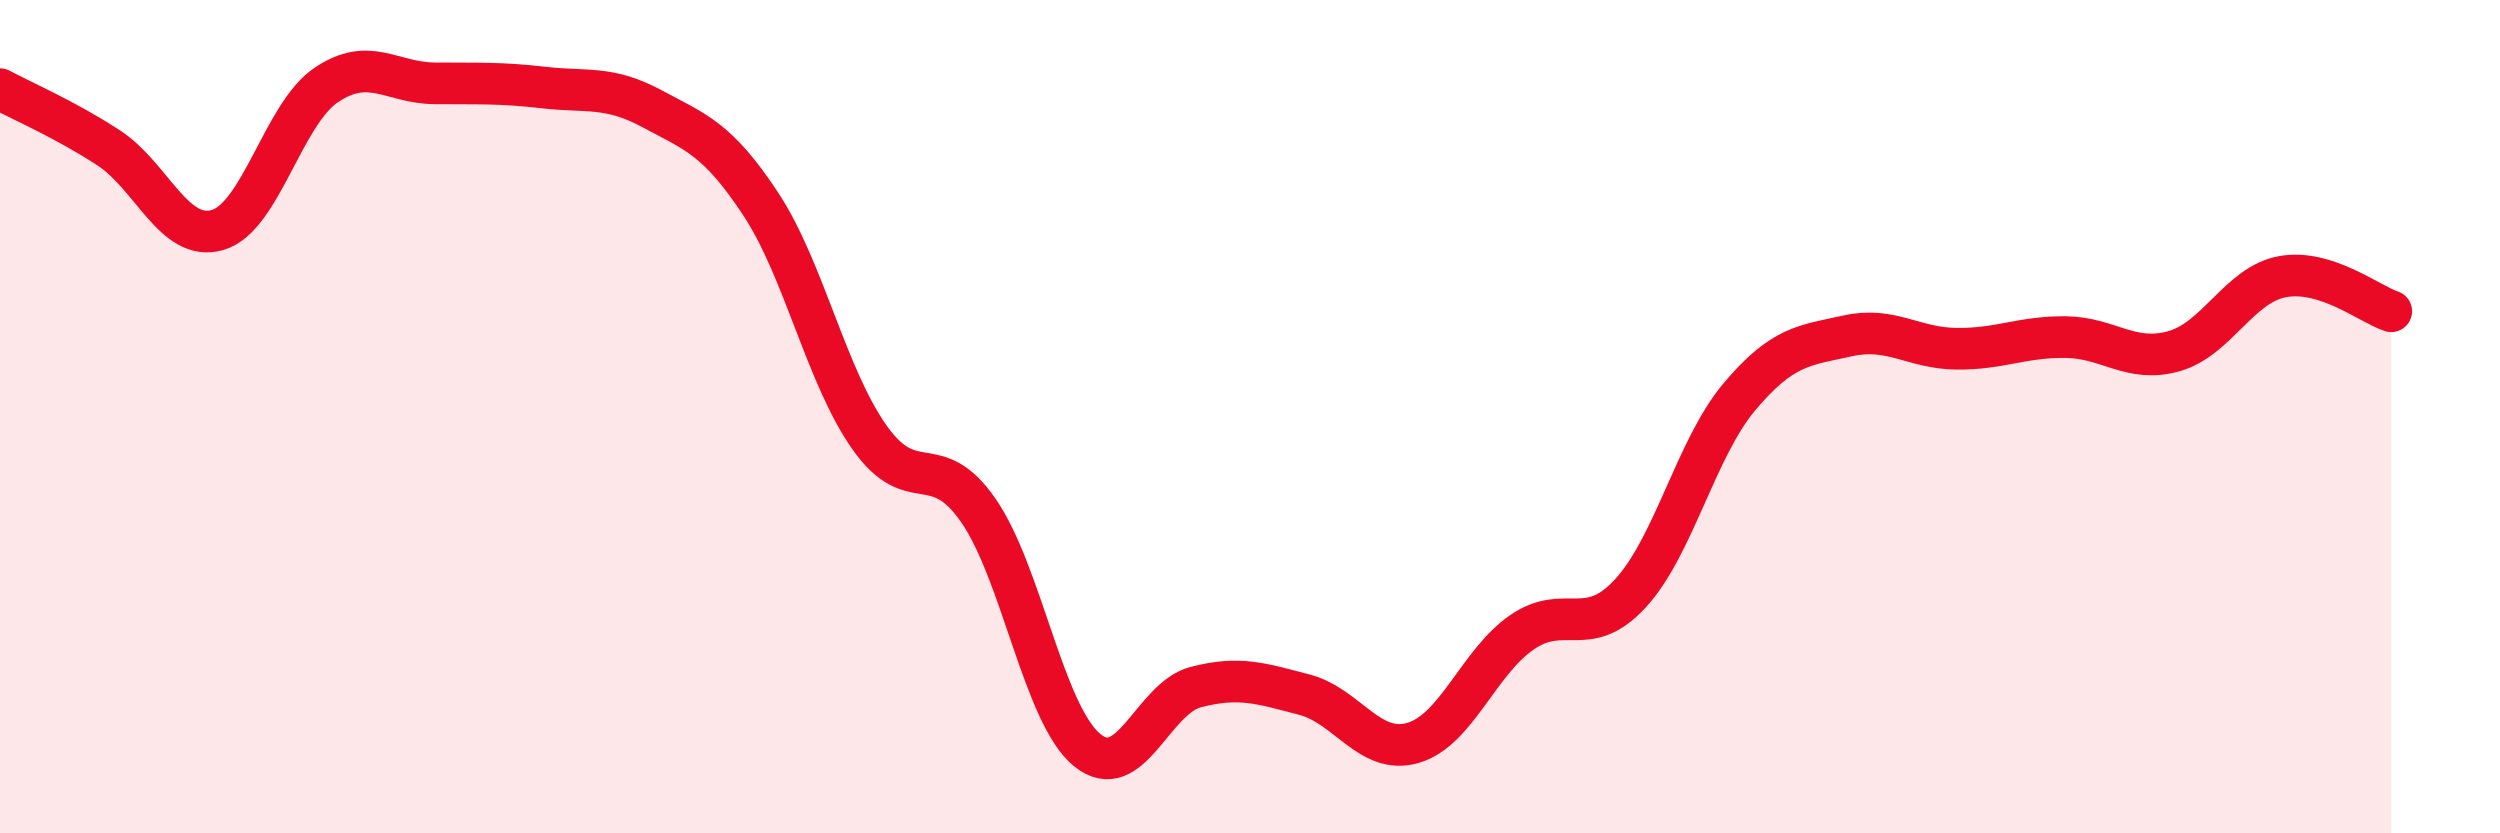
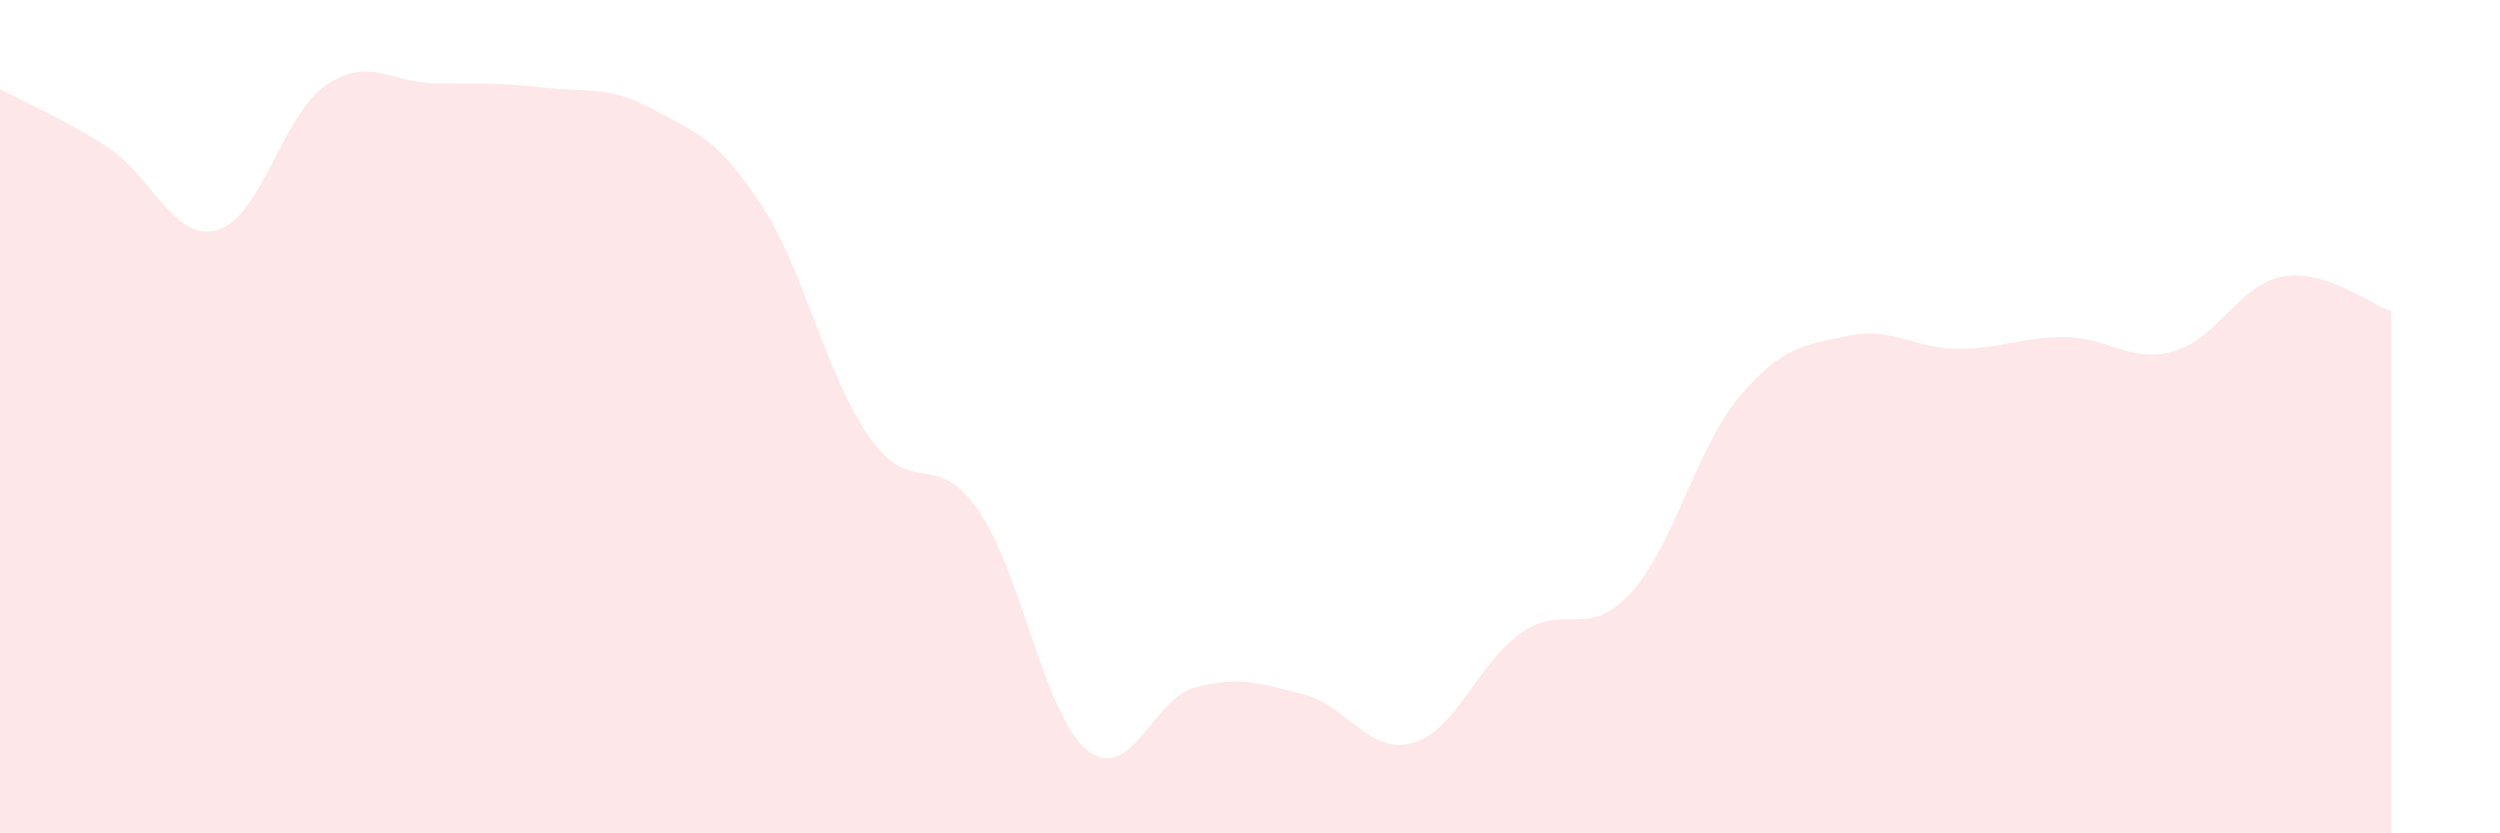
<svg xmlns="http://www.w3.org/2000/svg" width="60" height="20" viewBox="0 0 60 20">
  <path d="M 0,2.14 C 0.52,2.42 1.57,2.87 2.61,3.55 C 3.65,4.23 4.18,5.82 5.22,5.52 C 6.26,5.22 6.79,2.74 7.83,2.04 C 8.87,1.34 9.39,1.99 10.43,2 C 11.47,2.01 12,1.98 13.04,2.1 C 14.08,2.22 14.61,2.05 15.65,2.61 C 16.69,3.17 17.22,3.32 18.26,4.9 C 19.3,6.48 19.83,9.03 20.87,10.5 C 21.91,11.97 22.44,10.75 23.48,12.25 C 24.52,13.75 25.05,17.15 26.09,18 C 27.13,18.85 27.66,16.76 28.7,16.49 C 29.74,16.22 30.26,16.4 31.3,16.67 C 32.34,16.94 32.87,18.13 33.91,17.83 C 34.95,17.53 35.48,15.9 36.52,15.18 C 37.56,14.46 38.09,15.37 39.13,14.24 C 40.17,13.11 40.7,10.77 41.74,9.53 C 42.78,8.29 43.31,8.29 44.35,8.06 C 45.39,7.83 45.92,8.36 46.96,8.37 C 48,8.38 48.53,8.08 49.57,8.09 C 50.61,8.1 51.13,8.72 52.17,8.43 C 53.21,8.14 53.74,6.83 54.78,6.64 C 55.82,6.45 56.87,7.3 57.39,7.47L57.39 20L0 20Z" fill="#EB0A25" opacity="0.1" stroke-linecap="round" stroke-linejoin="round" />
-   <path d="M 0,2.14 C 0.52,2.42 1.57,2.87 2.61,3.55 C 3.65,4.23 4.18,5.82 5.22,5.52 C 6.26,5.22 6.79,2.74 7.83,2.04 C 8.87,1.34 9.39,1.99 10.43,2 C 11.47,2.01 12,1.98 13.04,2.1 C 14.08,2.22 14.61,2.05 15.65,2.61 C 16.69,3.17 17.22,3.32 18.26,4.9 C 19.3,6.48 19.83,9.03 20.87,10.5 C 21.91,11.97 22.44,10.75 23.48,12.25 C 24.52,13.75 25.05,17.15 26.09,18 C 27.13,18.85 27.66,16.76 28.7,16.49 C 29.74,16.22 30.26,16.4 31.3,16.67 C 32.34,16.94 32.87,18.13 33.91,17.83 C 34.95,17.53 35.48,15.9 36.52,15.18 C 37.56,14.46 38.09,15.37 39.13,14.24 C 40.17,13.11 40.7,10.77 41.74,9.53 C 42.78,8.29 43.31,8.29 44.35,8.06 C 45.39,7.83 45.92,8.36 46.96,8.37 C 48,8.38 48.53,8.08 49.57,8.09 C 50.61,8.1 51.13,8.72 52.17,8.43 C 53.21,8.14 53.74,6.83 54.78,6.64 C 55.82,6.45 56.87,7.3 57.39,7.47" stroke="#EB0A25" stroke-width="1" fill="none" stroke-linecap="round" stroke-linejoin="round" />
</svg>